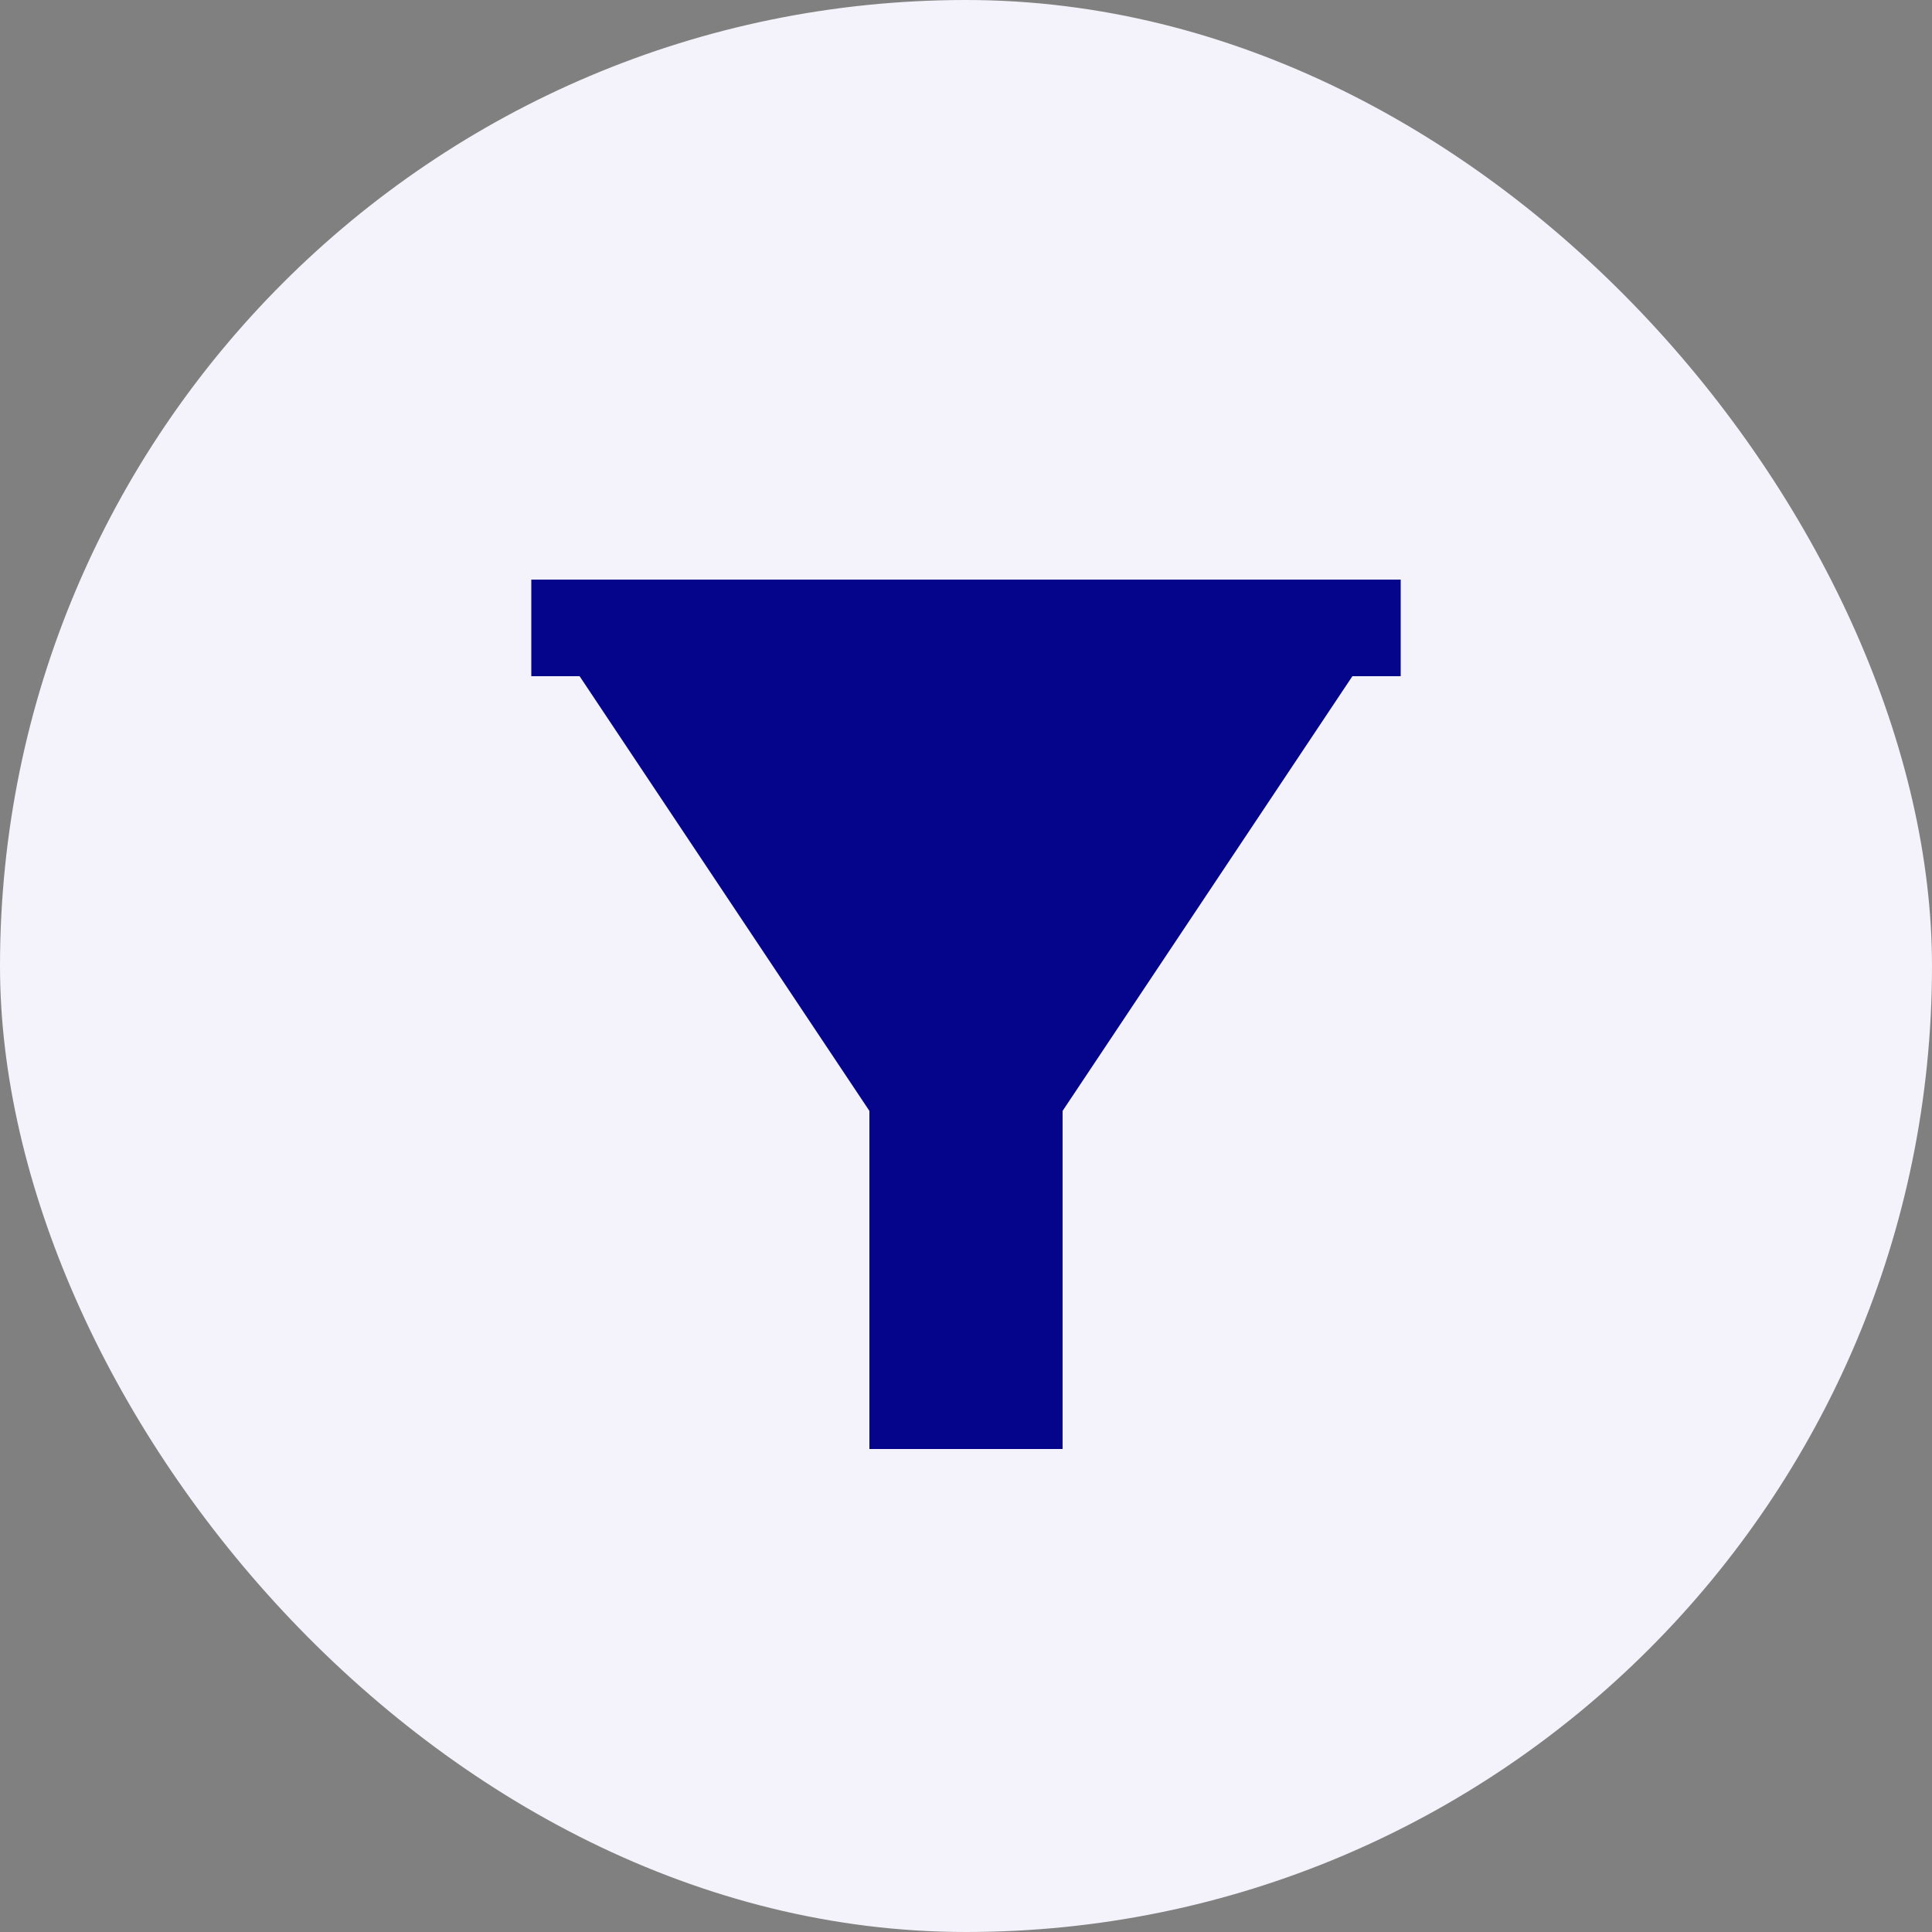
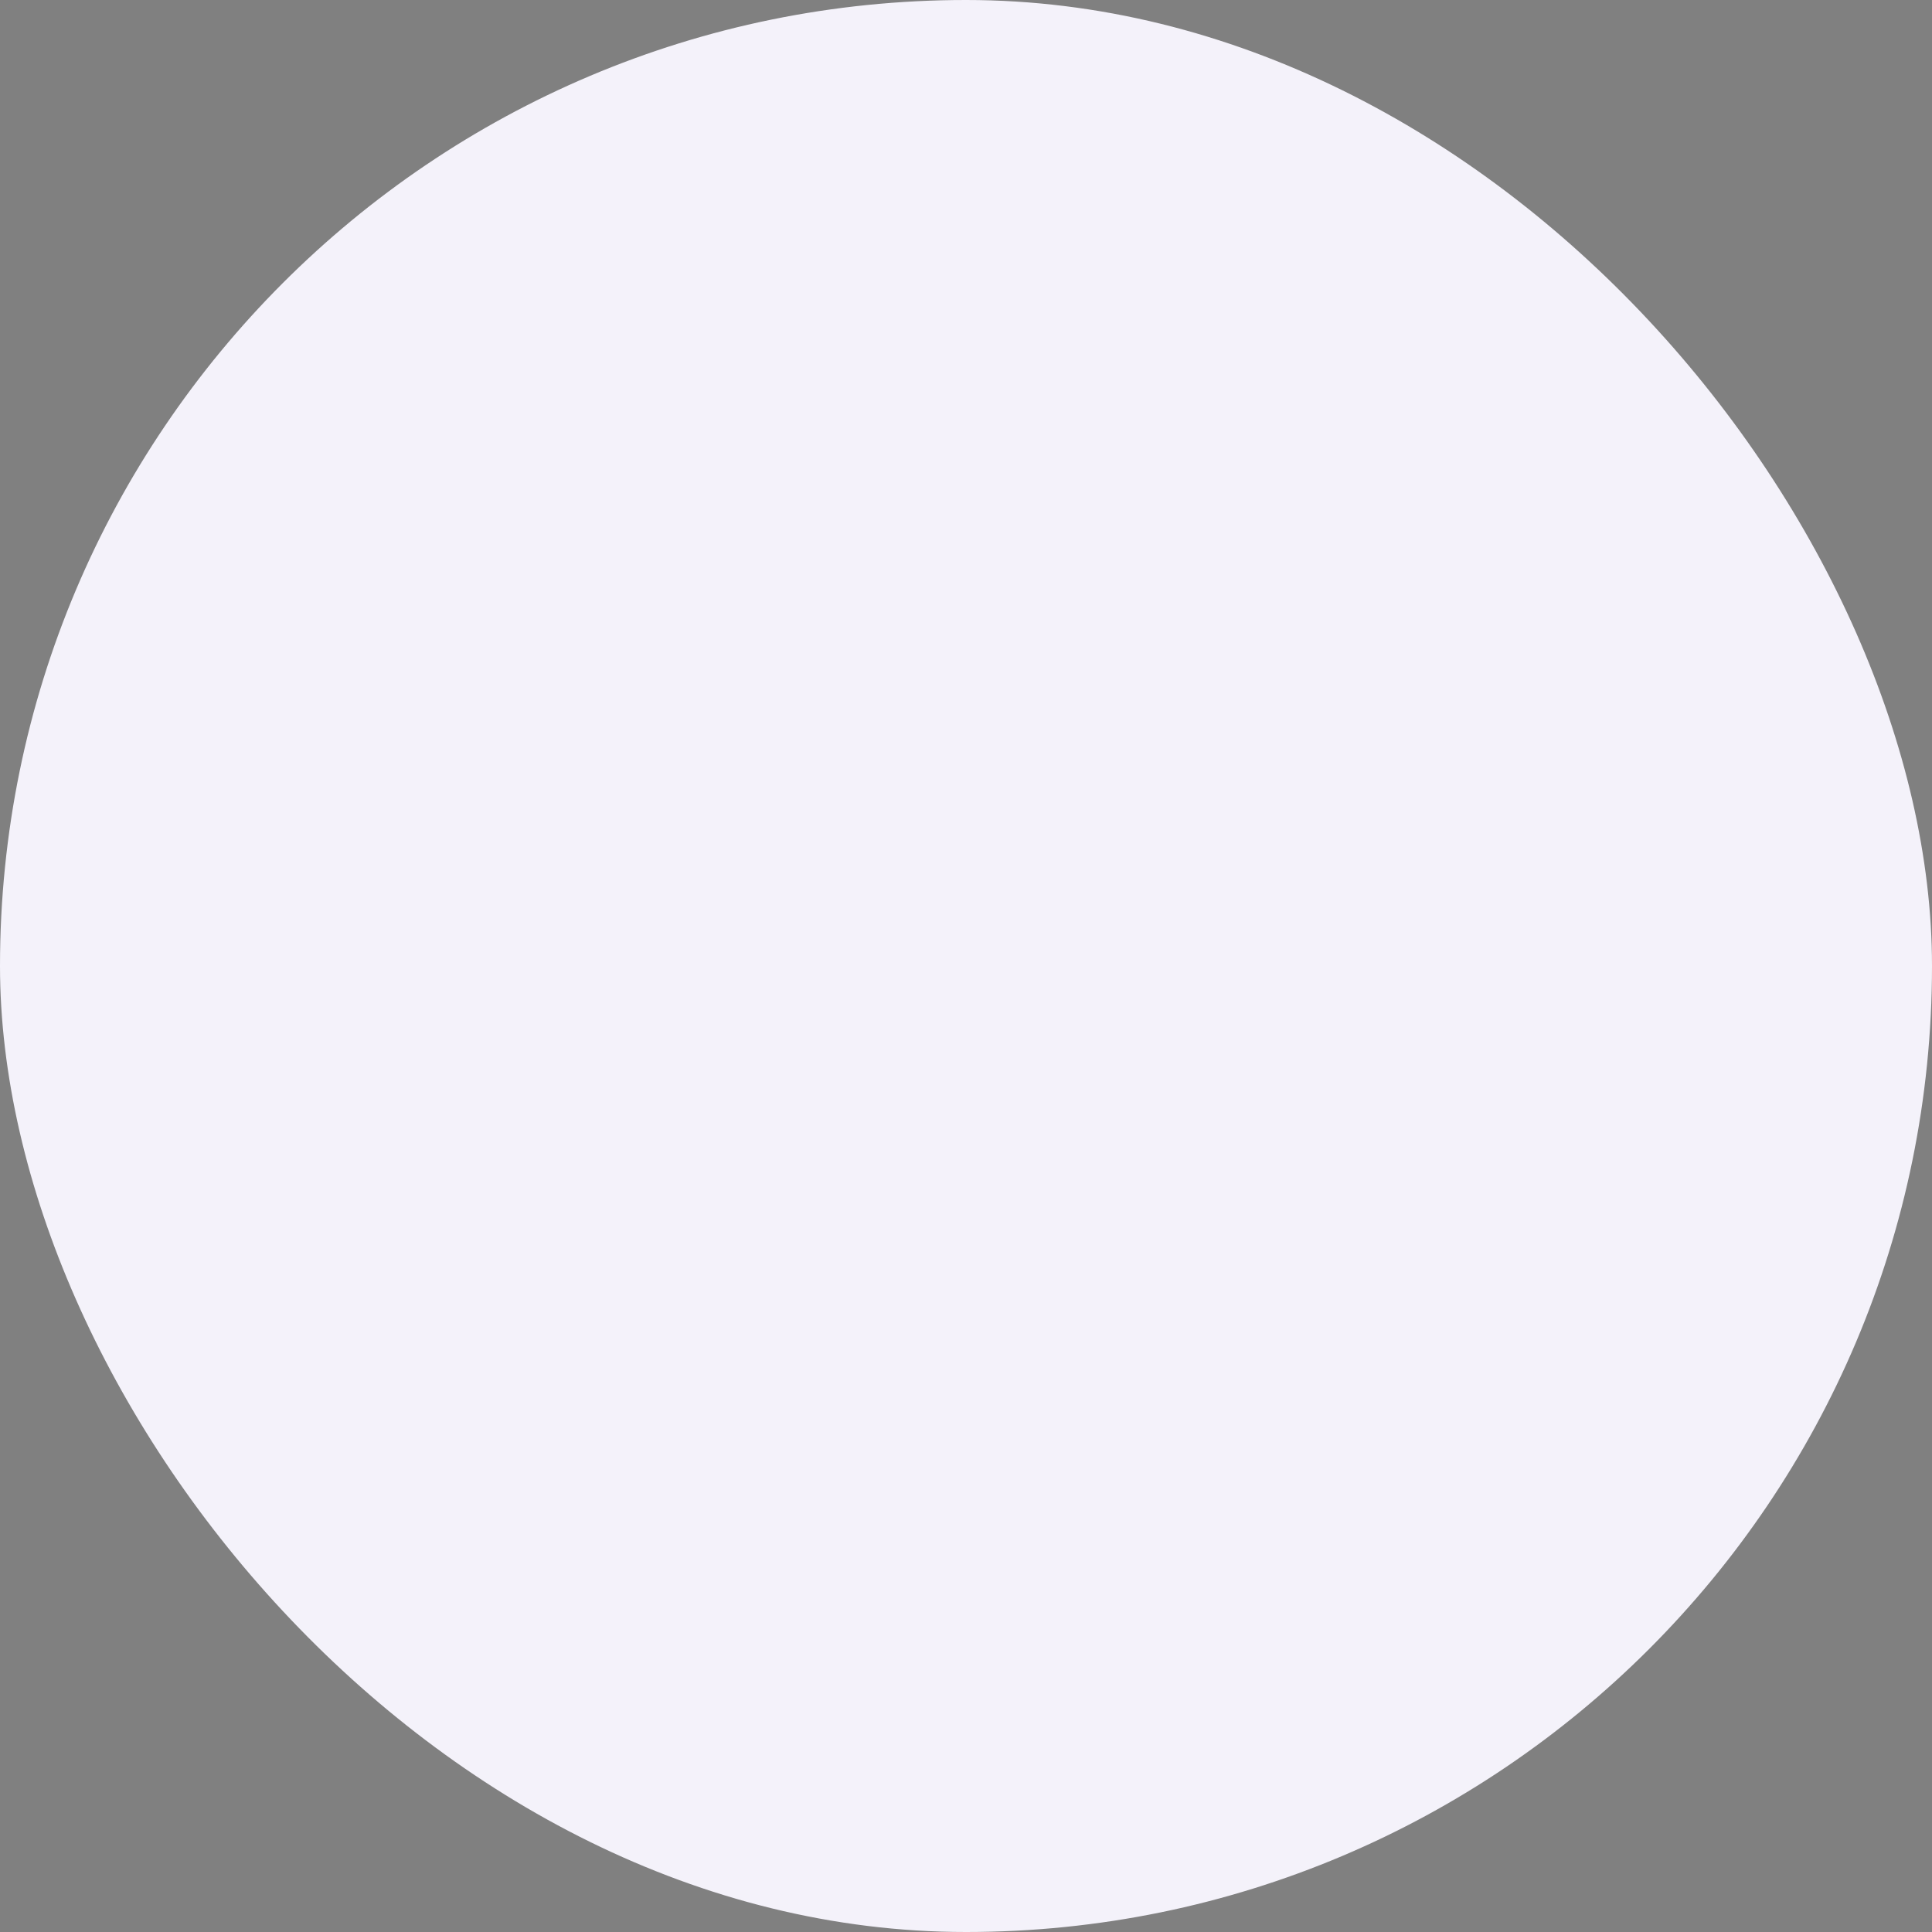
<svg xmlns="http://www.w3.org/2000/svg" width="40" height="40" viewBox="0 0 40 40" fill="none">
  <rect x="0" y="0" width="40" height="40" fill="#808080" stroke="none" />
  <rect width="40" height="40" rx="20" fill="#F4F2FA" />
  <g clip-path="url(#clip0_5284_30683)">
-     <path d="M29 12V14H28L22 23V30H18V23L12 14H11V12H29Z" fill="#05058C" />
+     <path d="M29 12V14H28L22 23V30V23L12 14H11V12H29Z" fill="#05058C" />
  </g>
  <defs>
    <clipPath id="clip0_5284_30683">
-       <rect width="24" height="24" fill="white" transform="translate(8 8)" />
-     </clipPath>
+       </clipPath>
  </defs>
</svg>